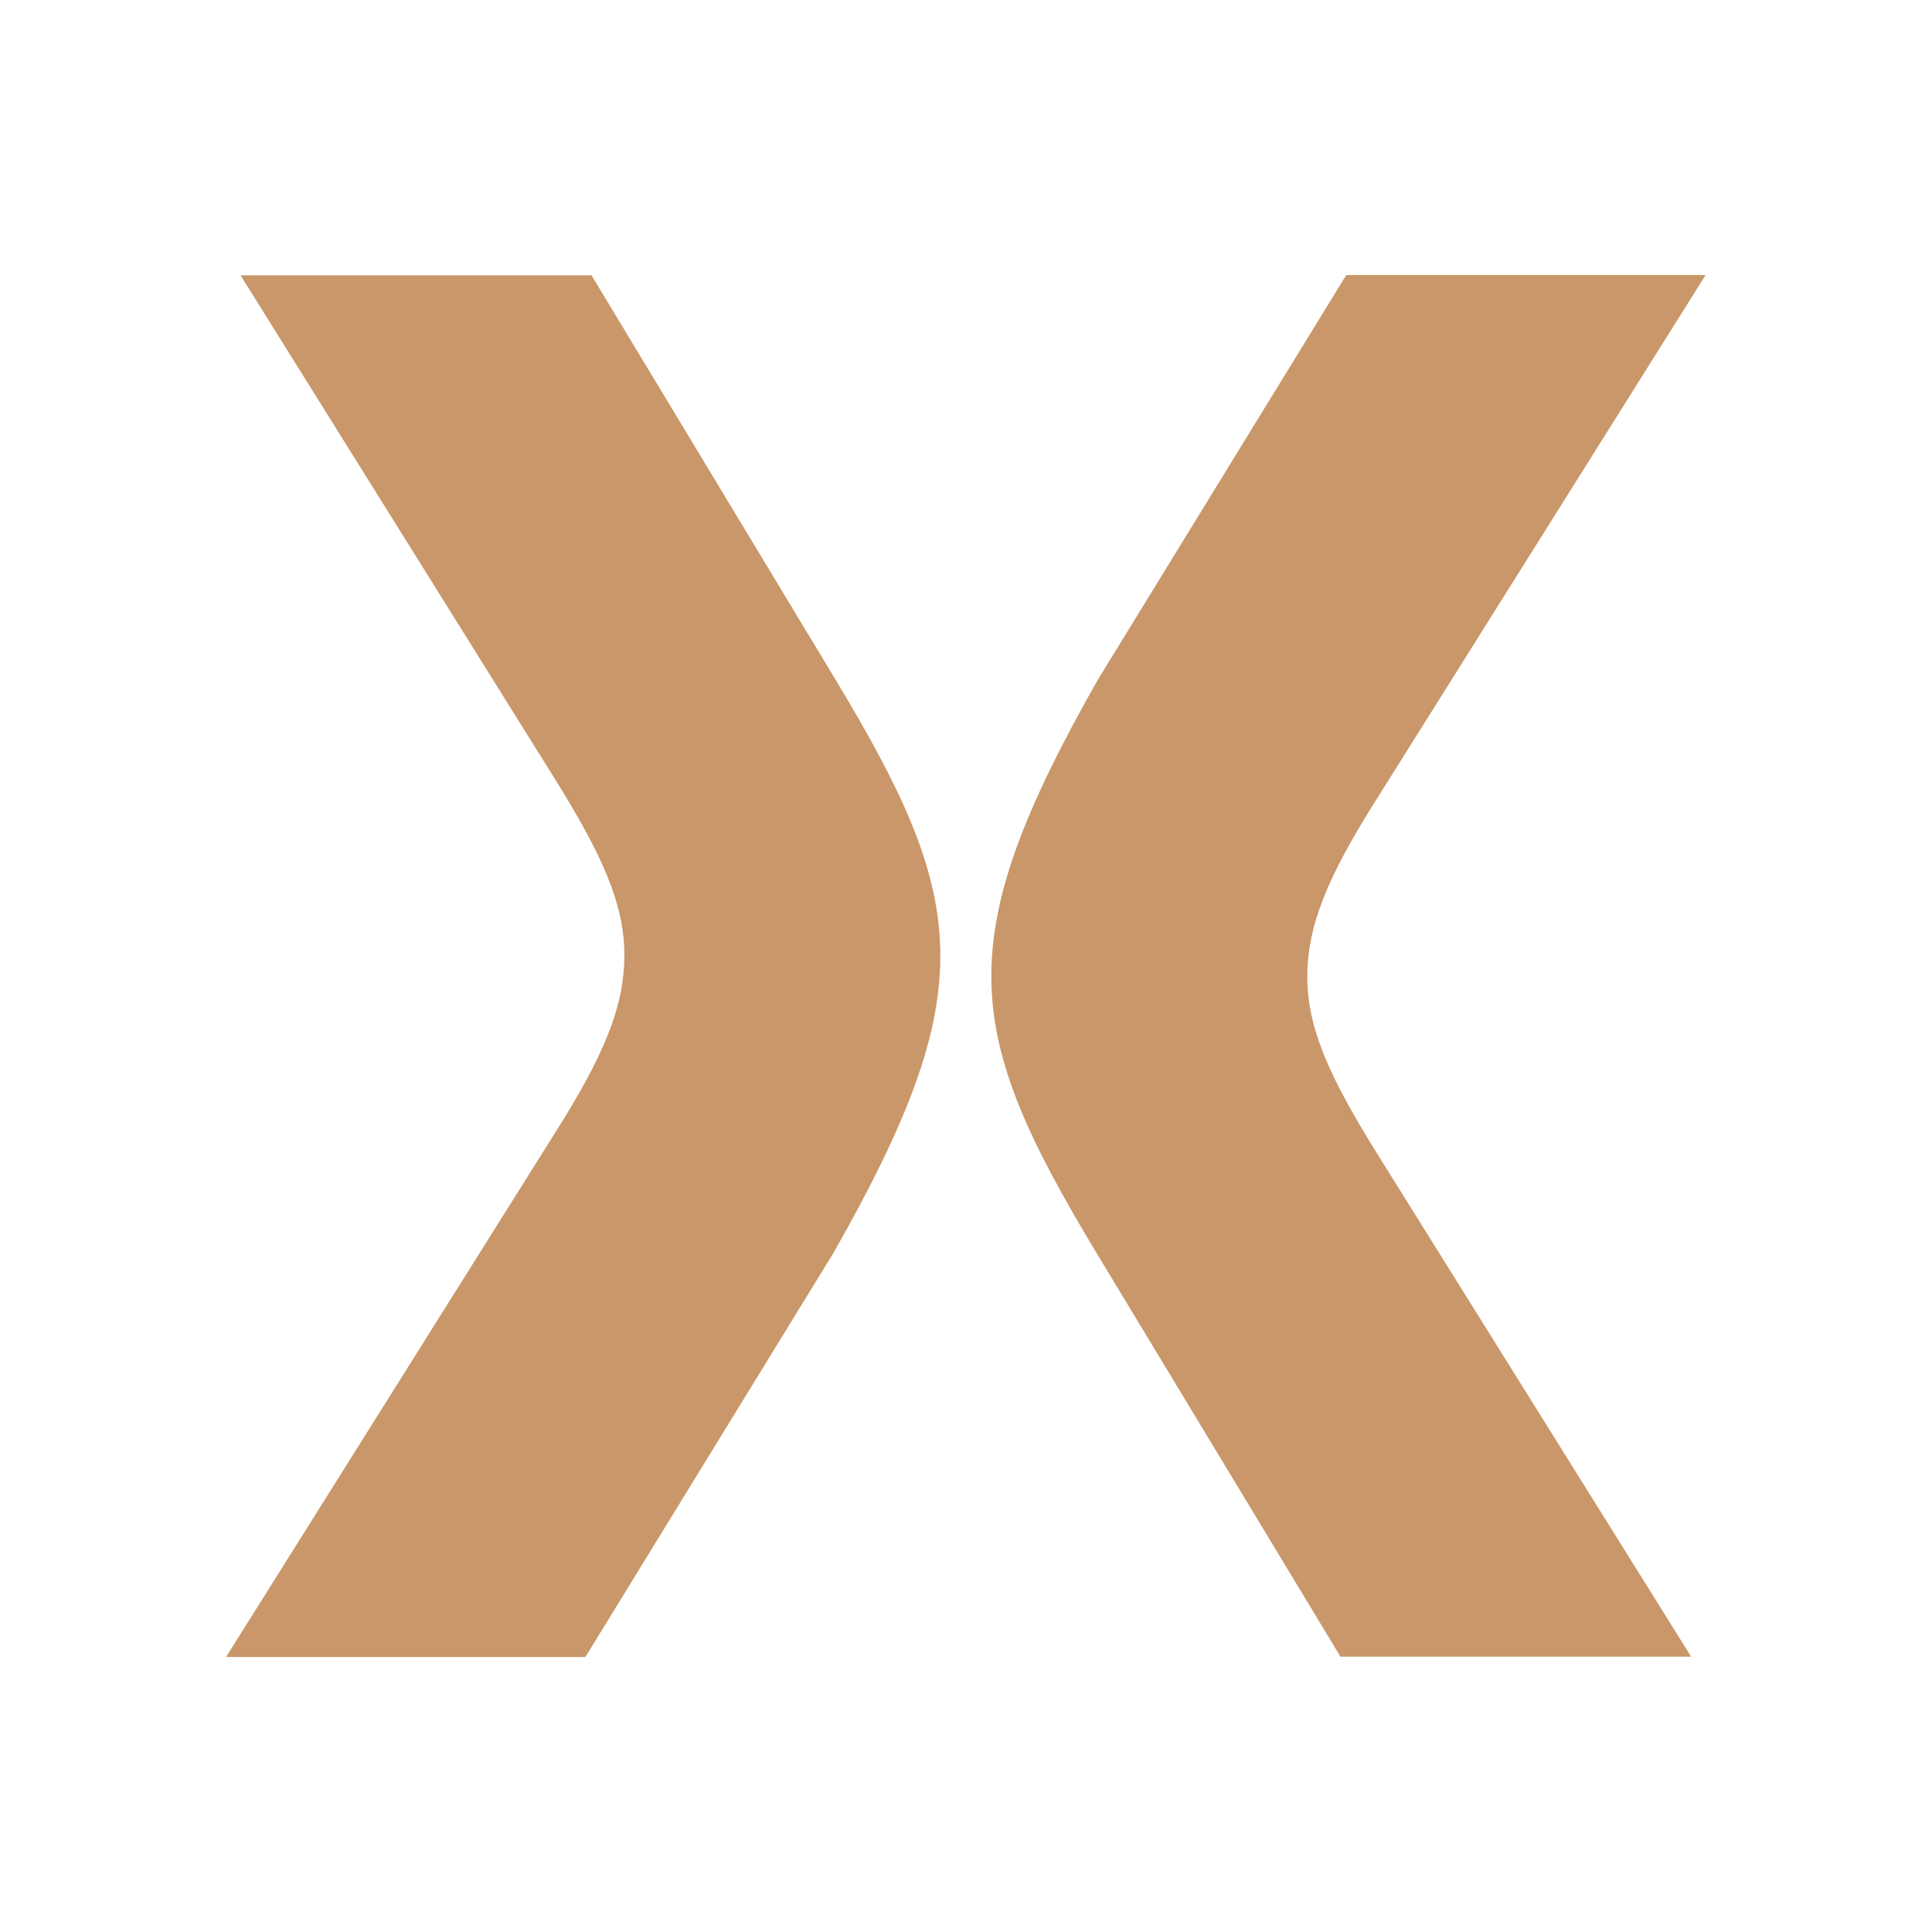
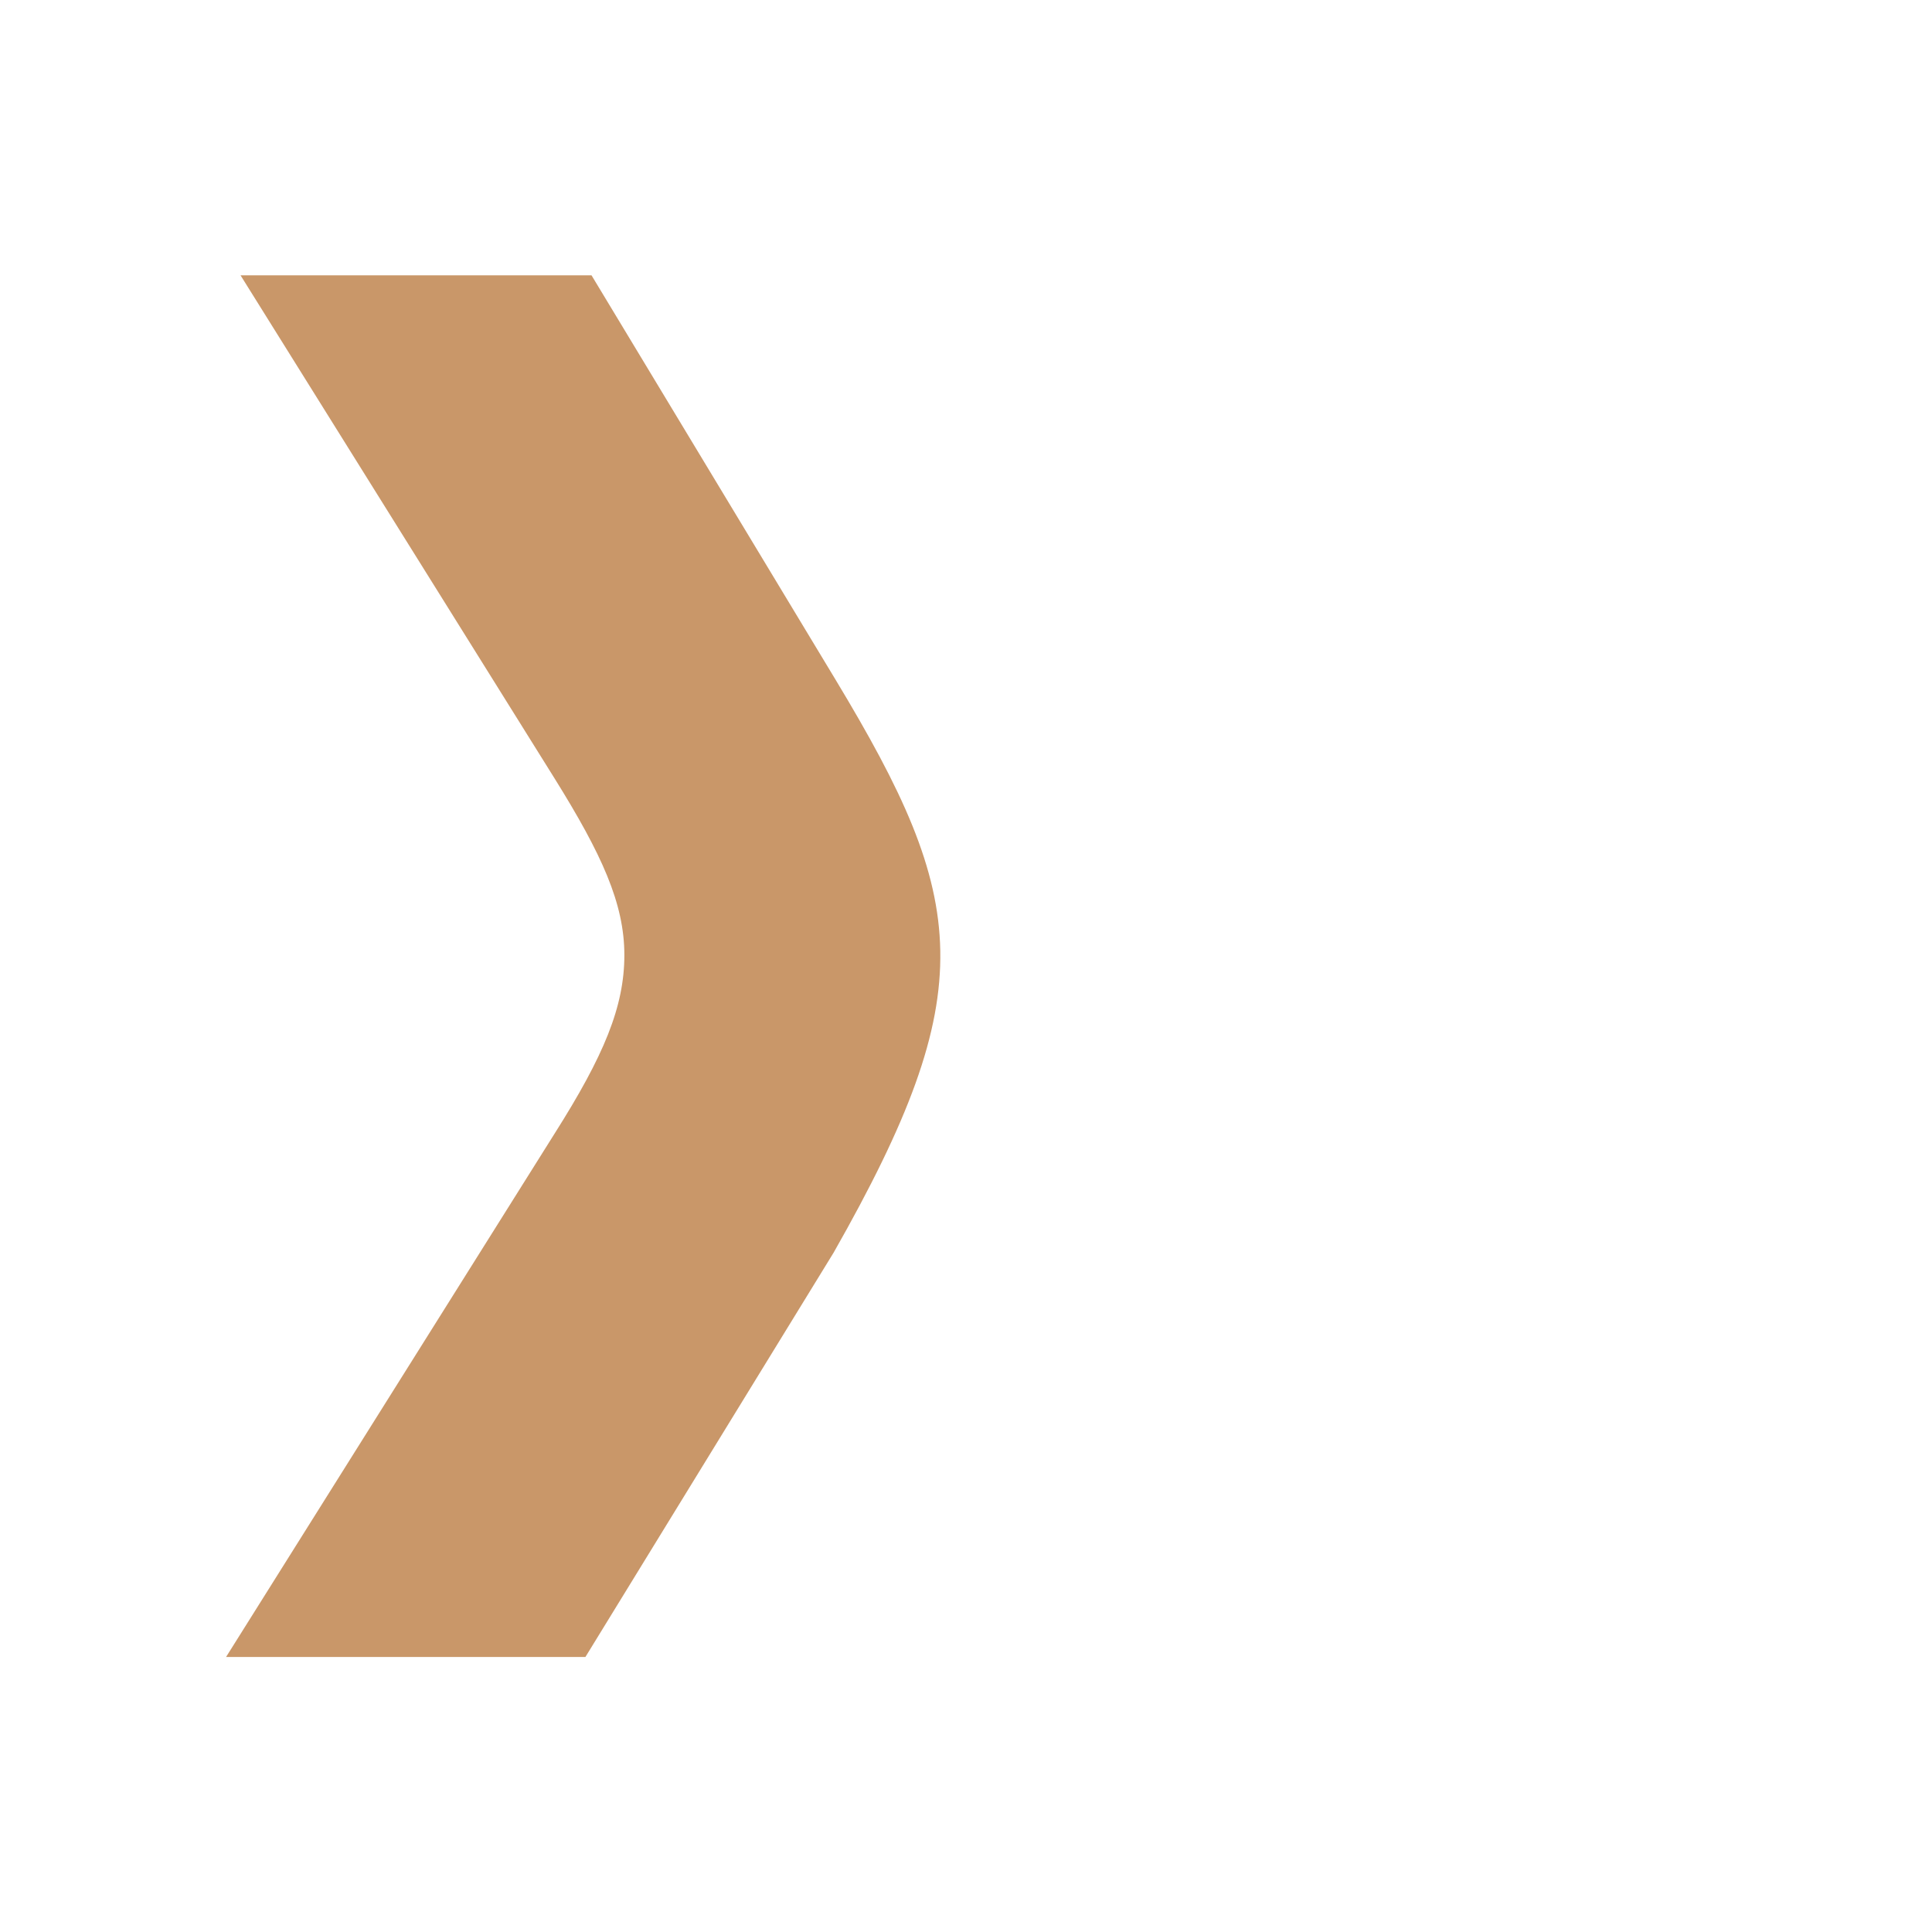
<svg xmlns="http://www.w3.org/2000/svg" id="Camada_2" data-name="Camada 2" viewBox="0 0 60 60">
  <defs>
    <style>
      .cls-1 {
        fill: #fff;
      }

      .cls-2 {
        fill: #c99769;
      }
    </style>
  </defs>
  <g id="Camada_1-2" data-name="Camada 1">
    <g>
      <rect class="cls-1" width="60" height="60" />
      <g>
        <path class="cls-2" d="M18.38,8.55H7.47l9.75,15.62c1.47,2.36,2.17,3.89,2.17,5.49s-.63,3.12-2.17,5.55l-10.2,16.25h11.16l7.71-12.56c4.62-8.13,4.19-10.94.06-17.79l-7.58-12.56Z" />
-         <path class="cls-2" d="M41.62,51.45h10.9l-9.75-15.62c-1.47-2.36-2.17-3.89-2.17-5.49s.63-3.12,2.17-5.55l10.2-16.25h-11.16l-7.71,12.56c-4.62,8.13-4.19,10.94-.06,17.79l7.59,12.56Z" />
      </g>
    </g>
  </g>
</svg>